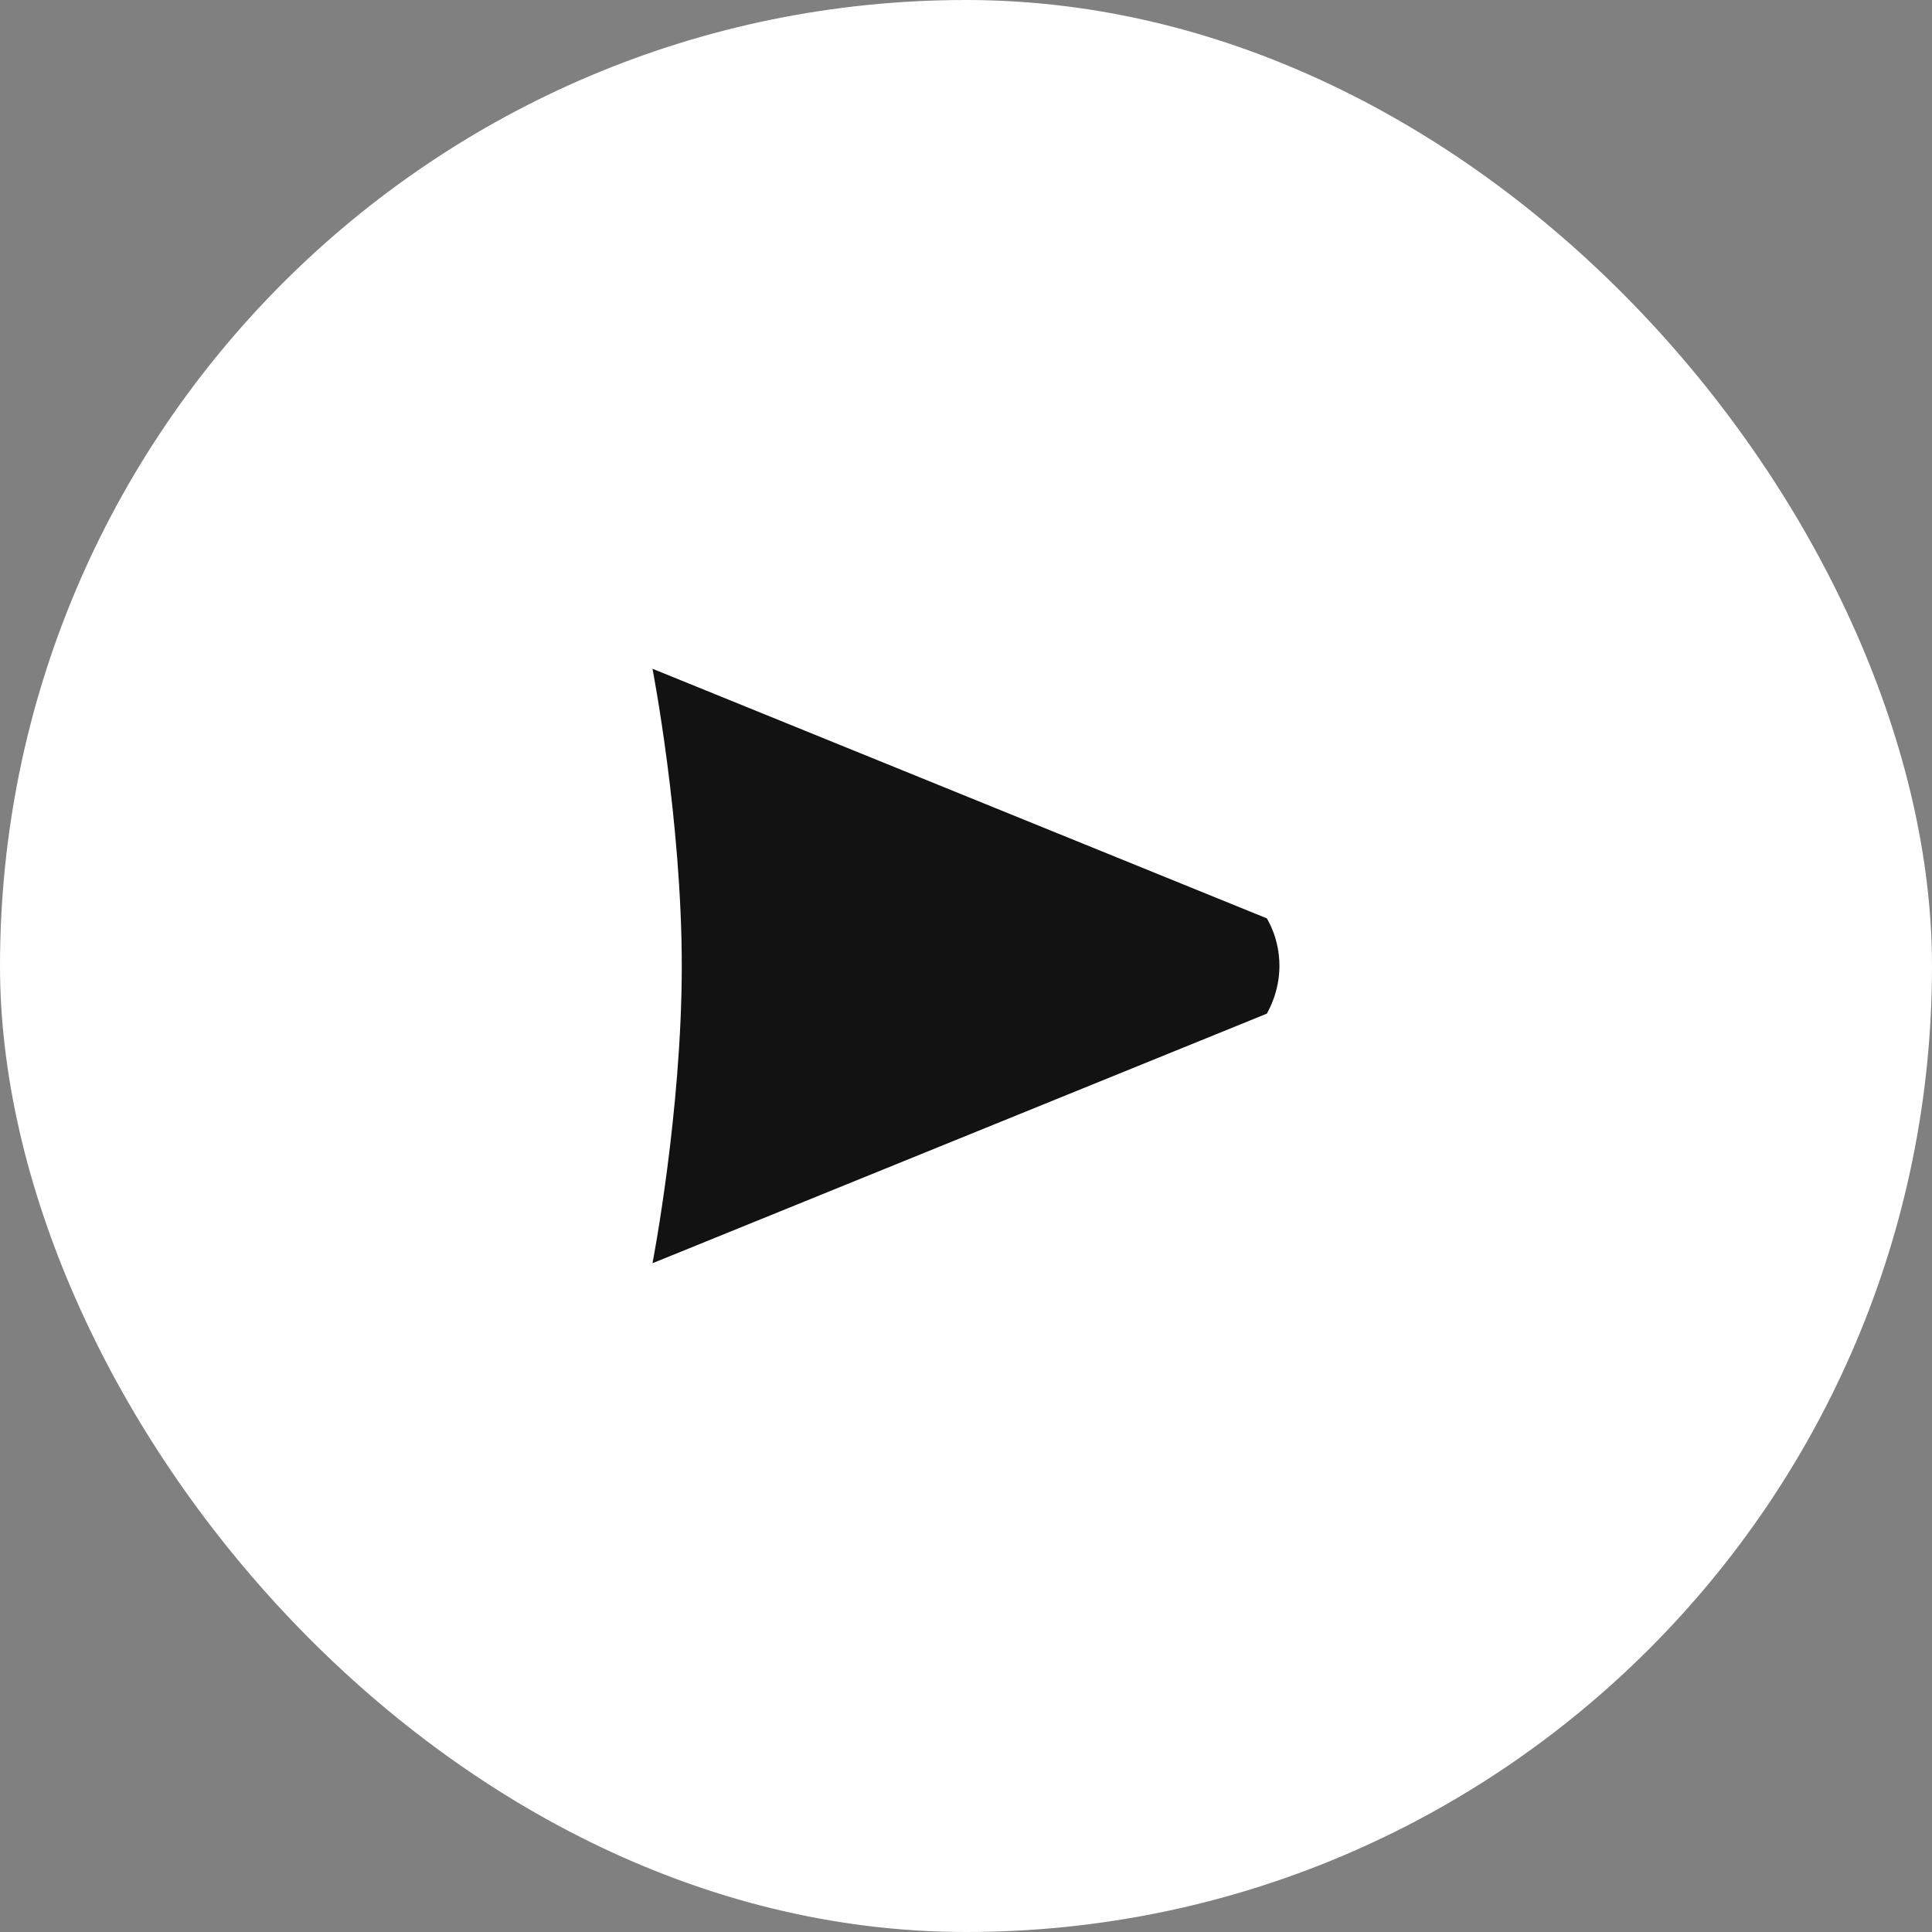
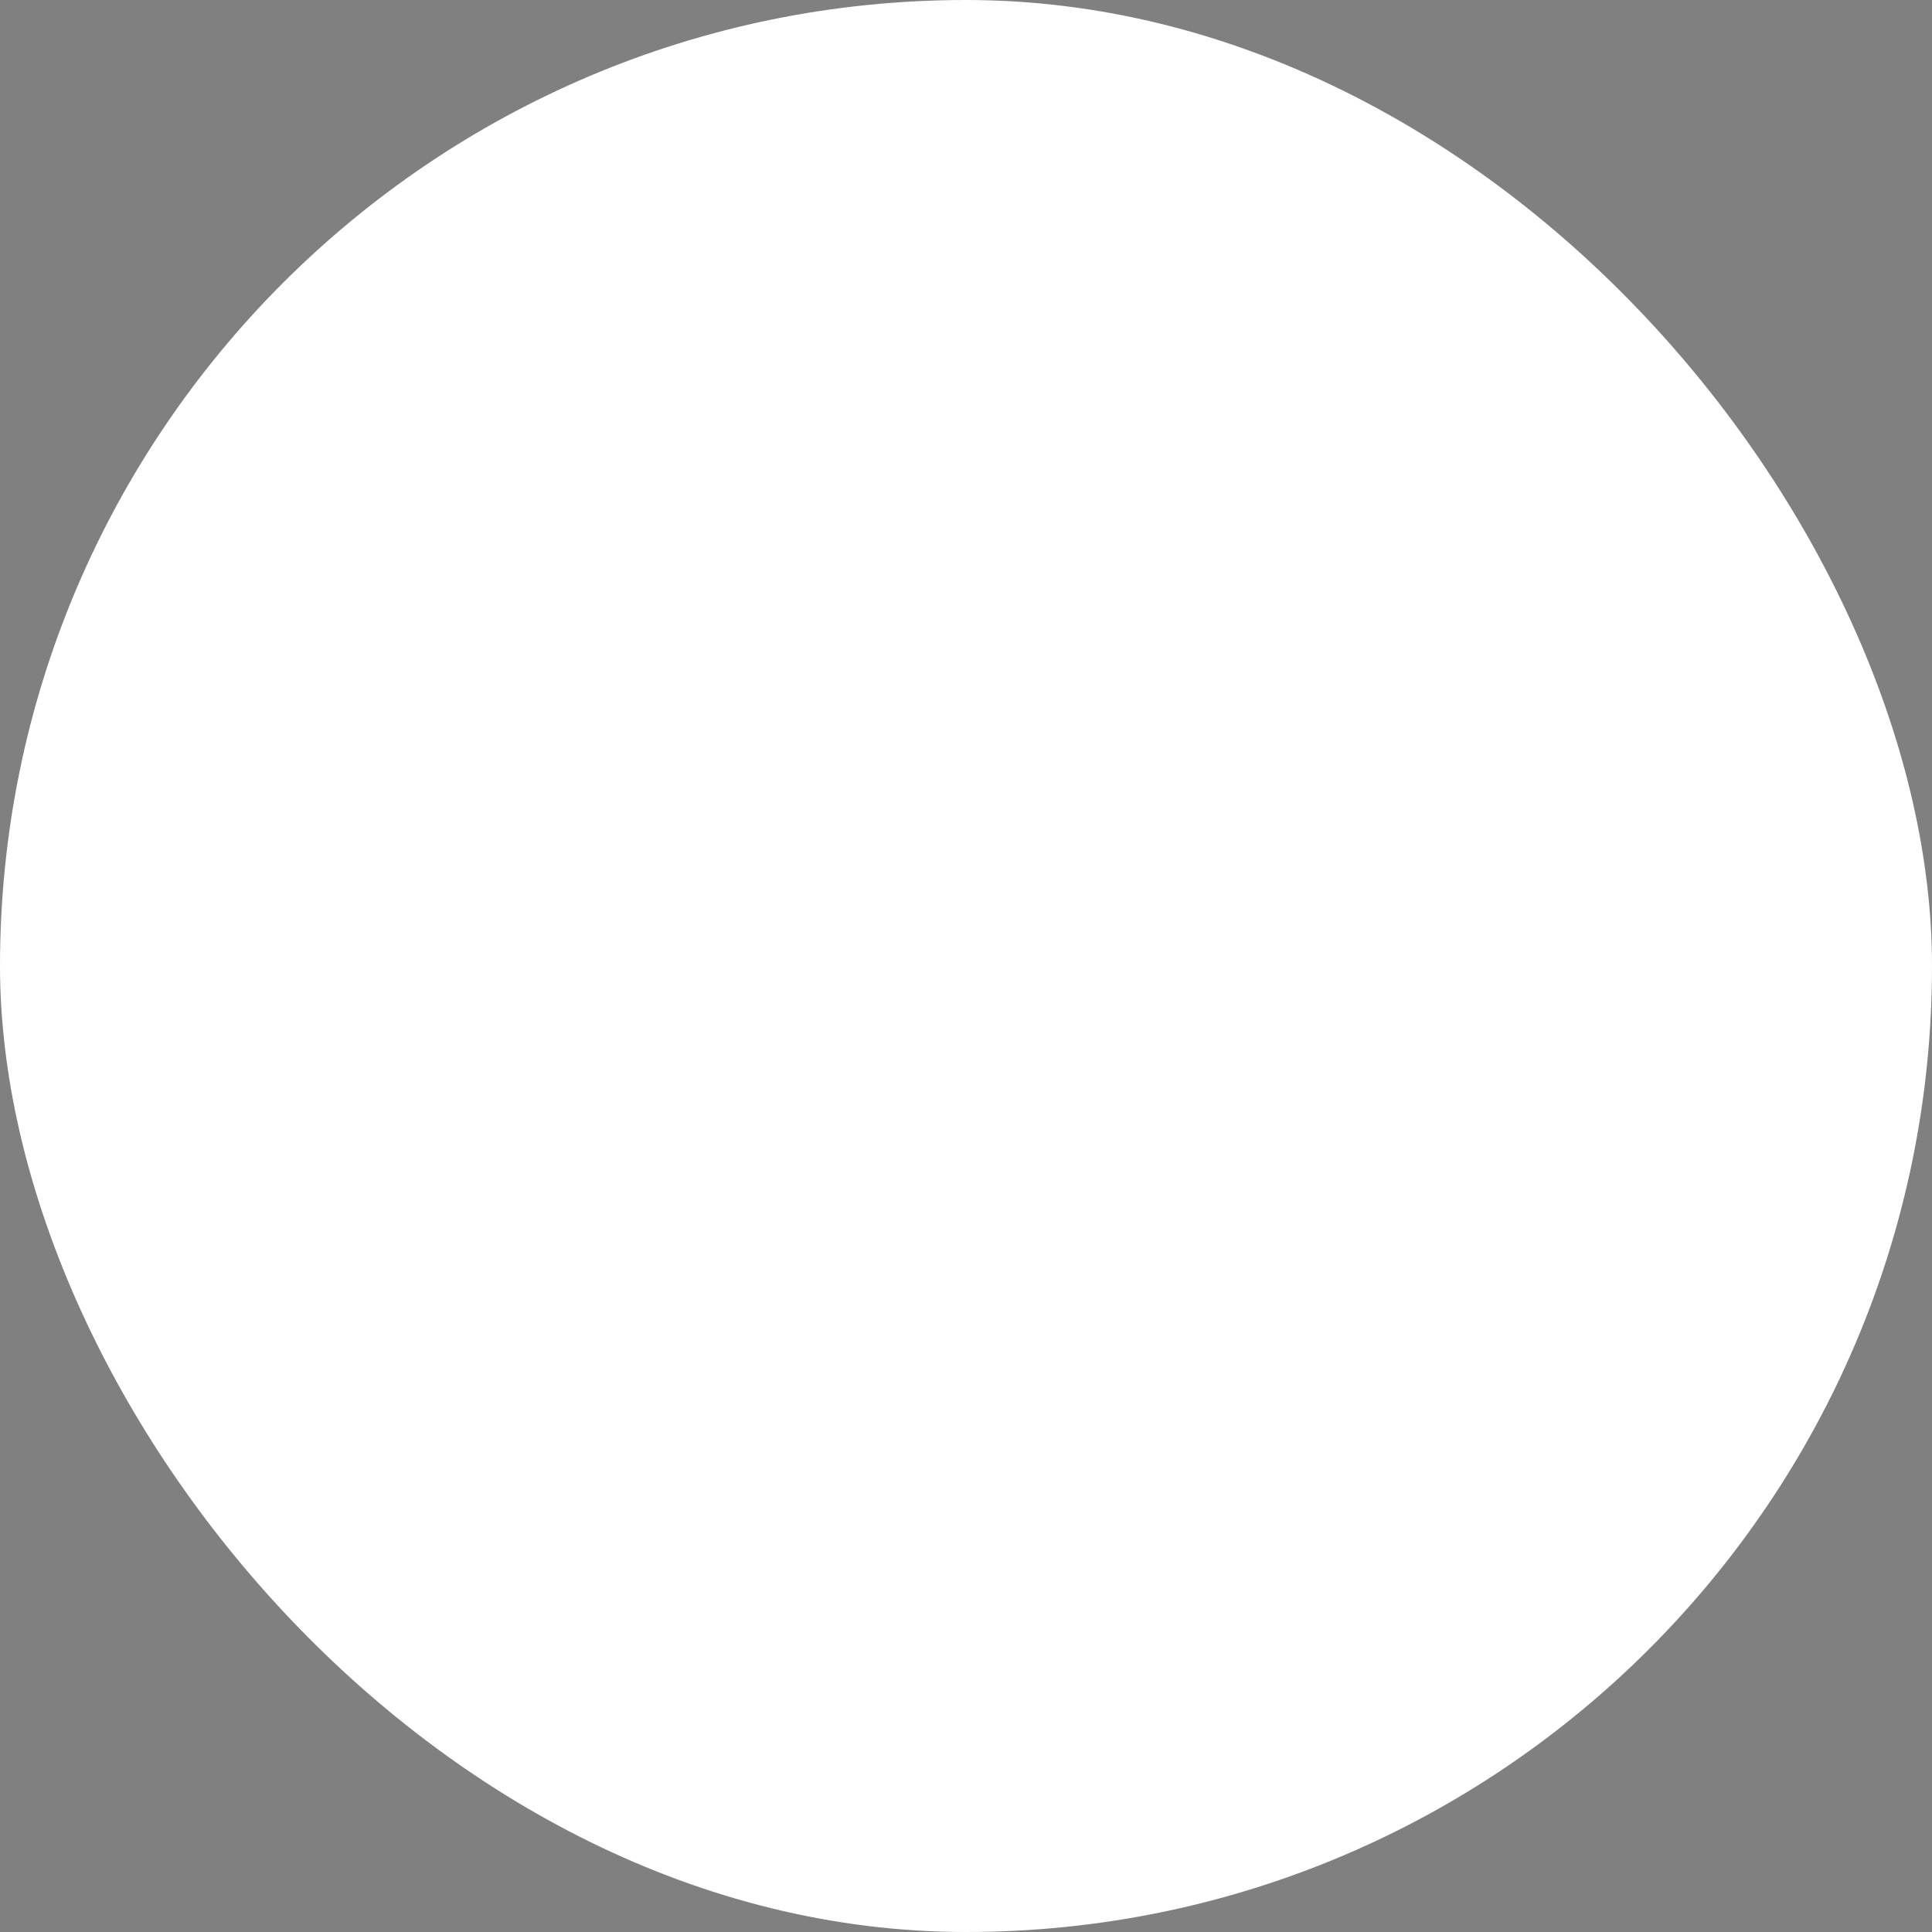
<svg xmlns="http://www.w3.org/2000/svg" width="26" height="26" viewBox="0 0 26 26" fill="none">
  <rect x="0" y="0" width="26" height="26" fill="#808080" stroke="none" />
  <rect width="26" height="26" rx="13" fill="white" />
-   <path d="M17.049 13.641C17.063 13.612 17.218 13.356 17.218 13C17.218 12.63 17.063 12.388 17.049 12.359L8.781 9C8.781 9 9.175 11.036 9.175 13C9.175 14.964 8.781 17 8.781 17L17.049 13.641Z" fill="#121213" />
</svg>